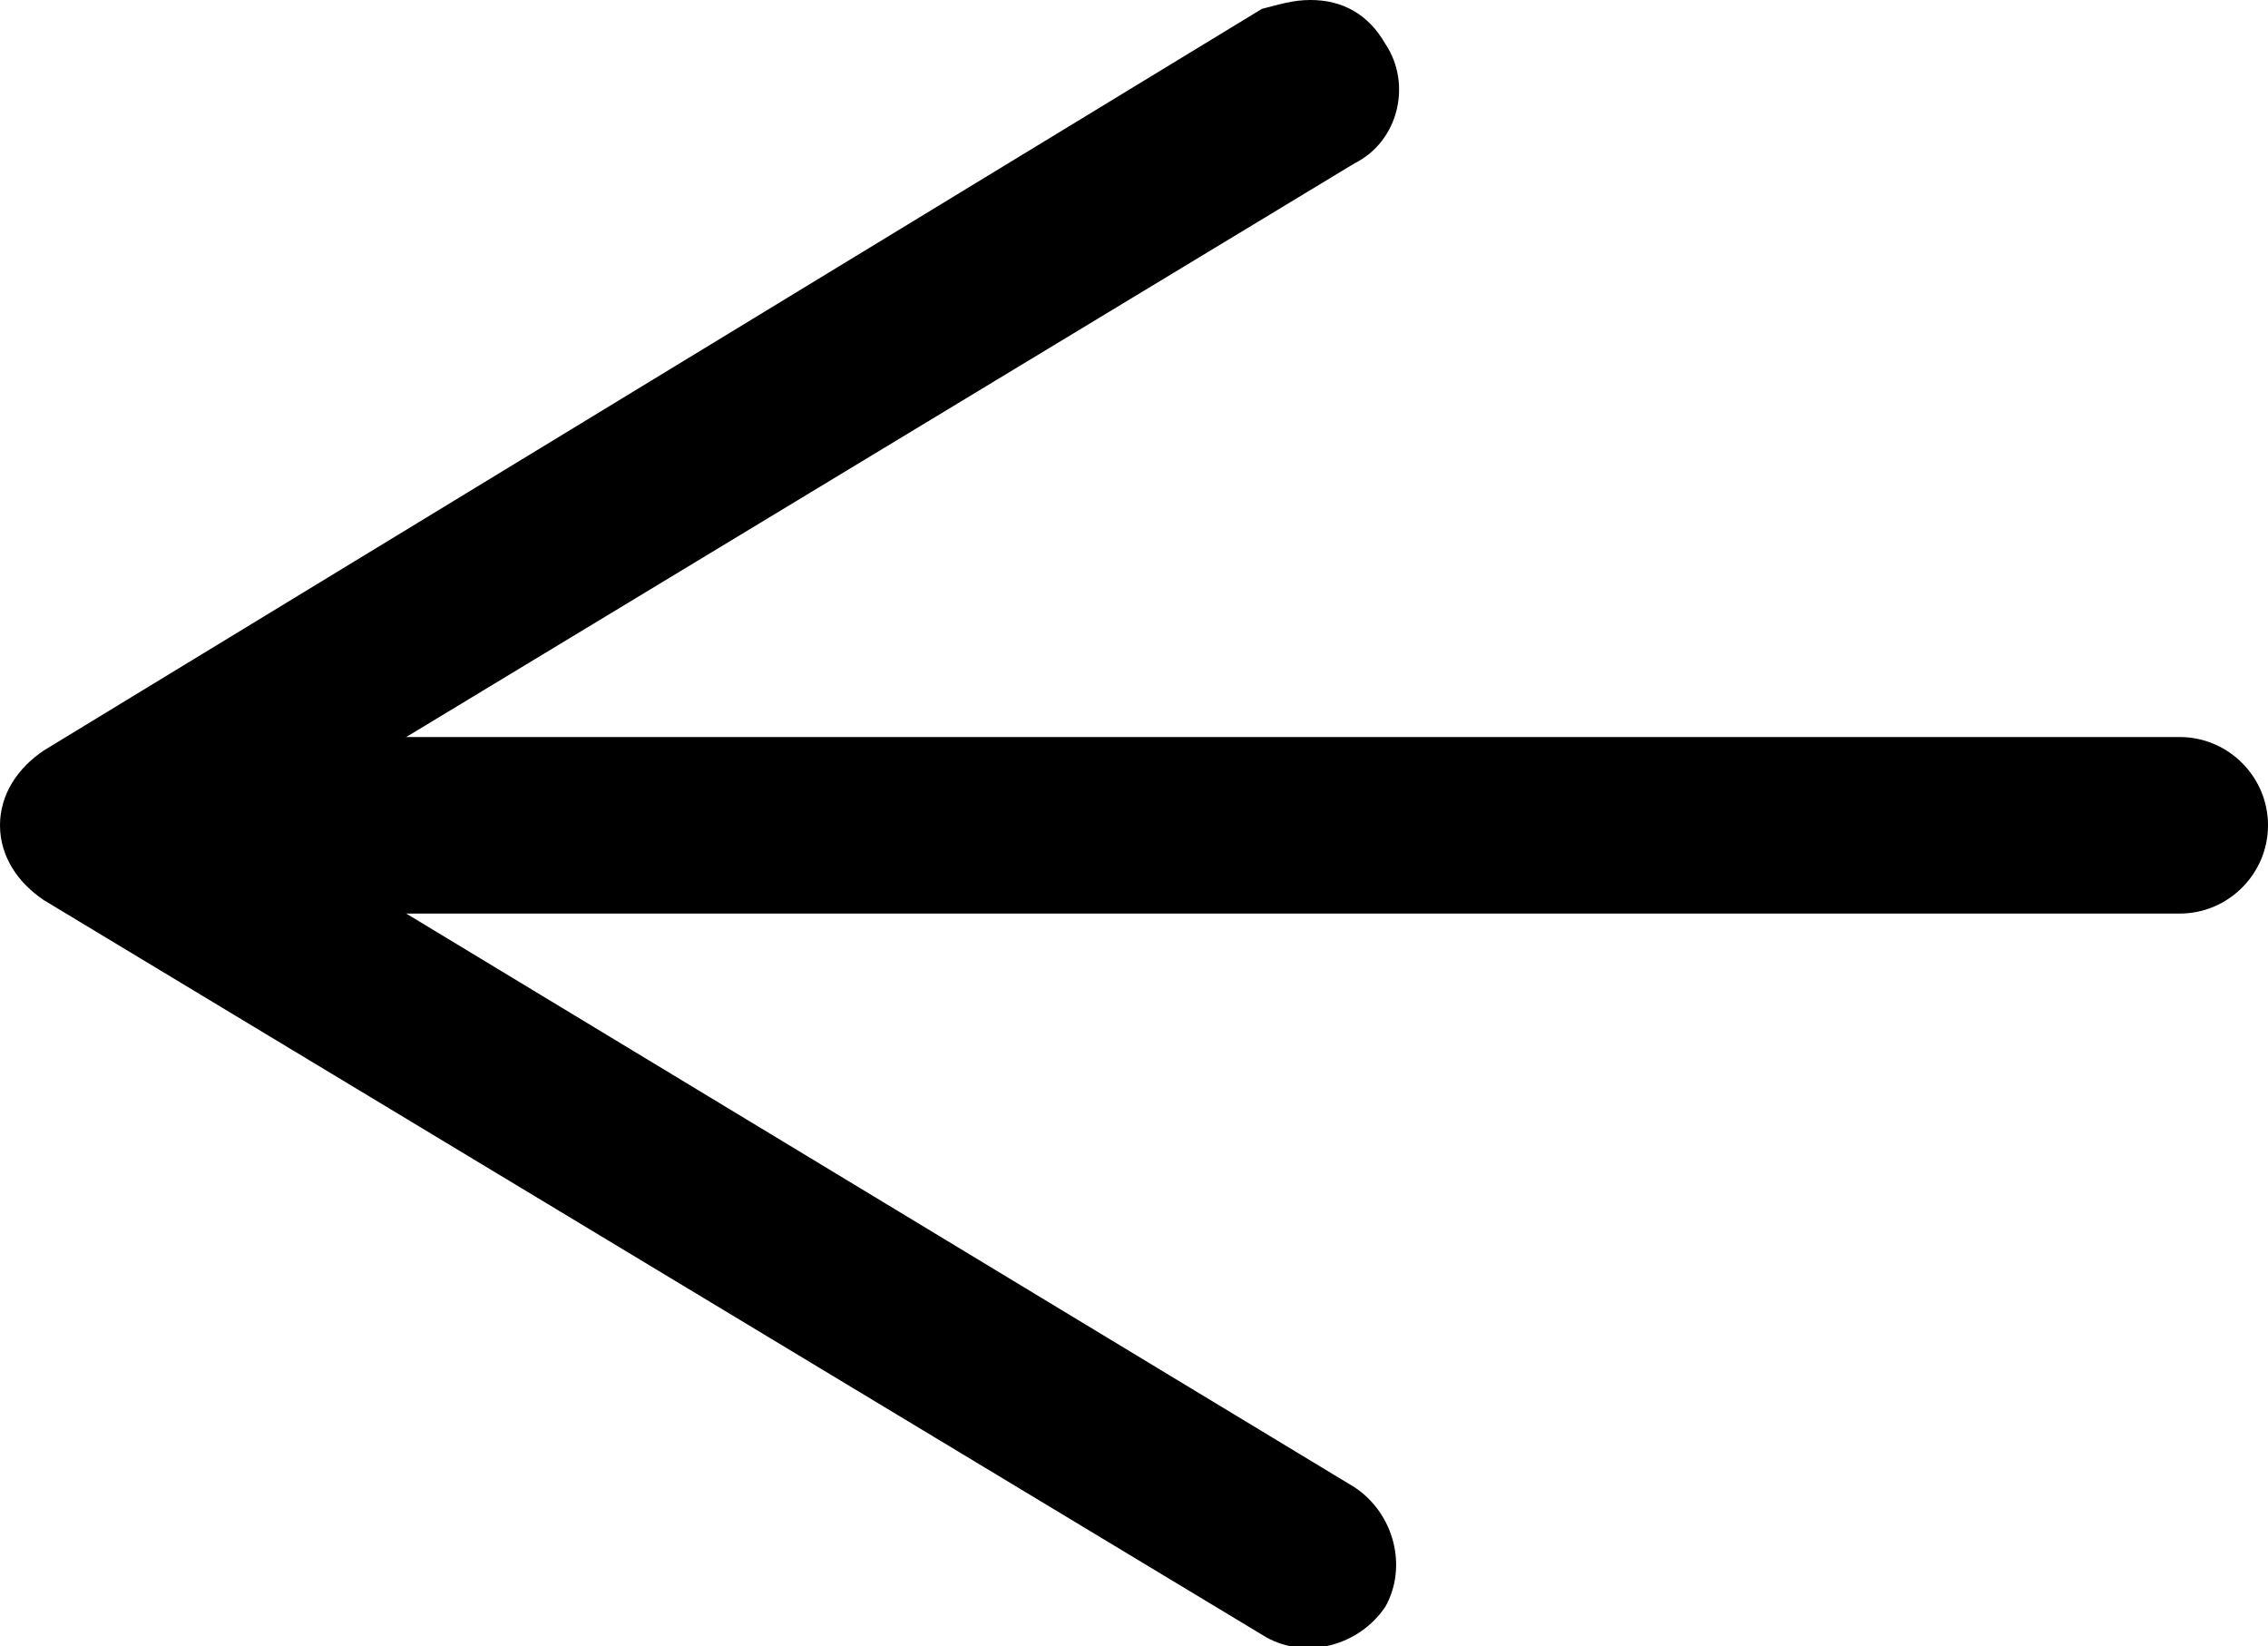
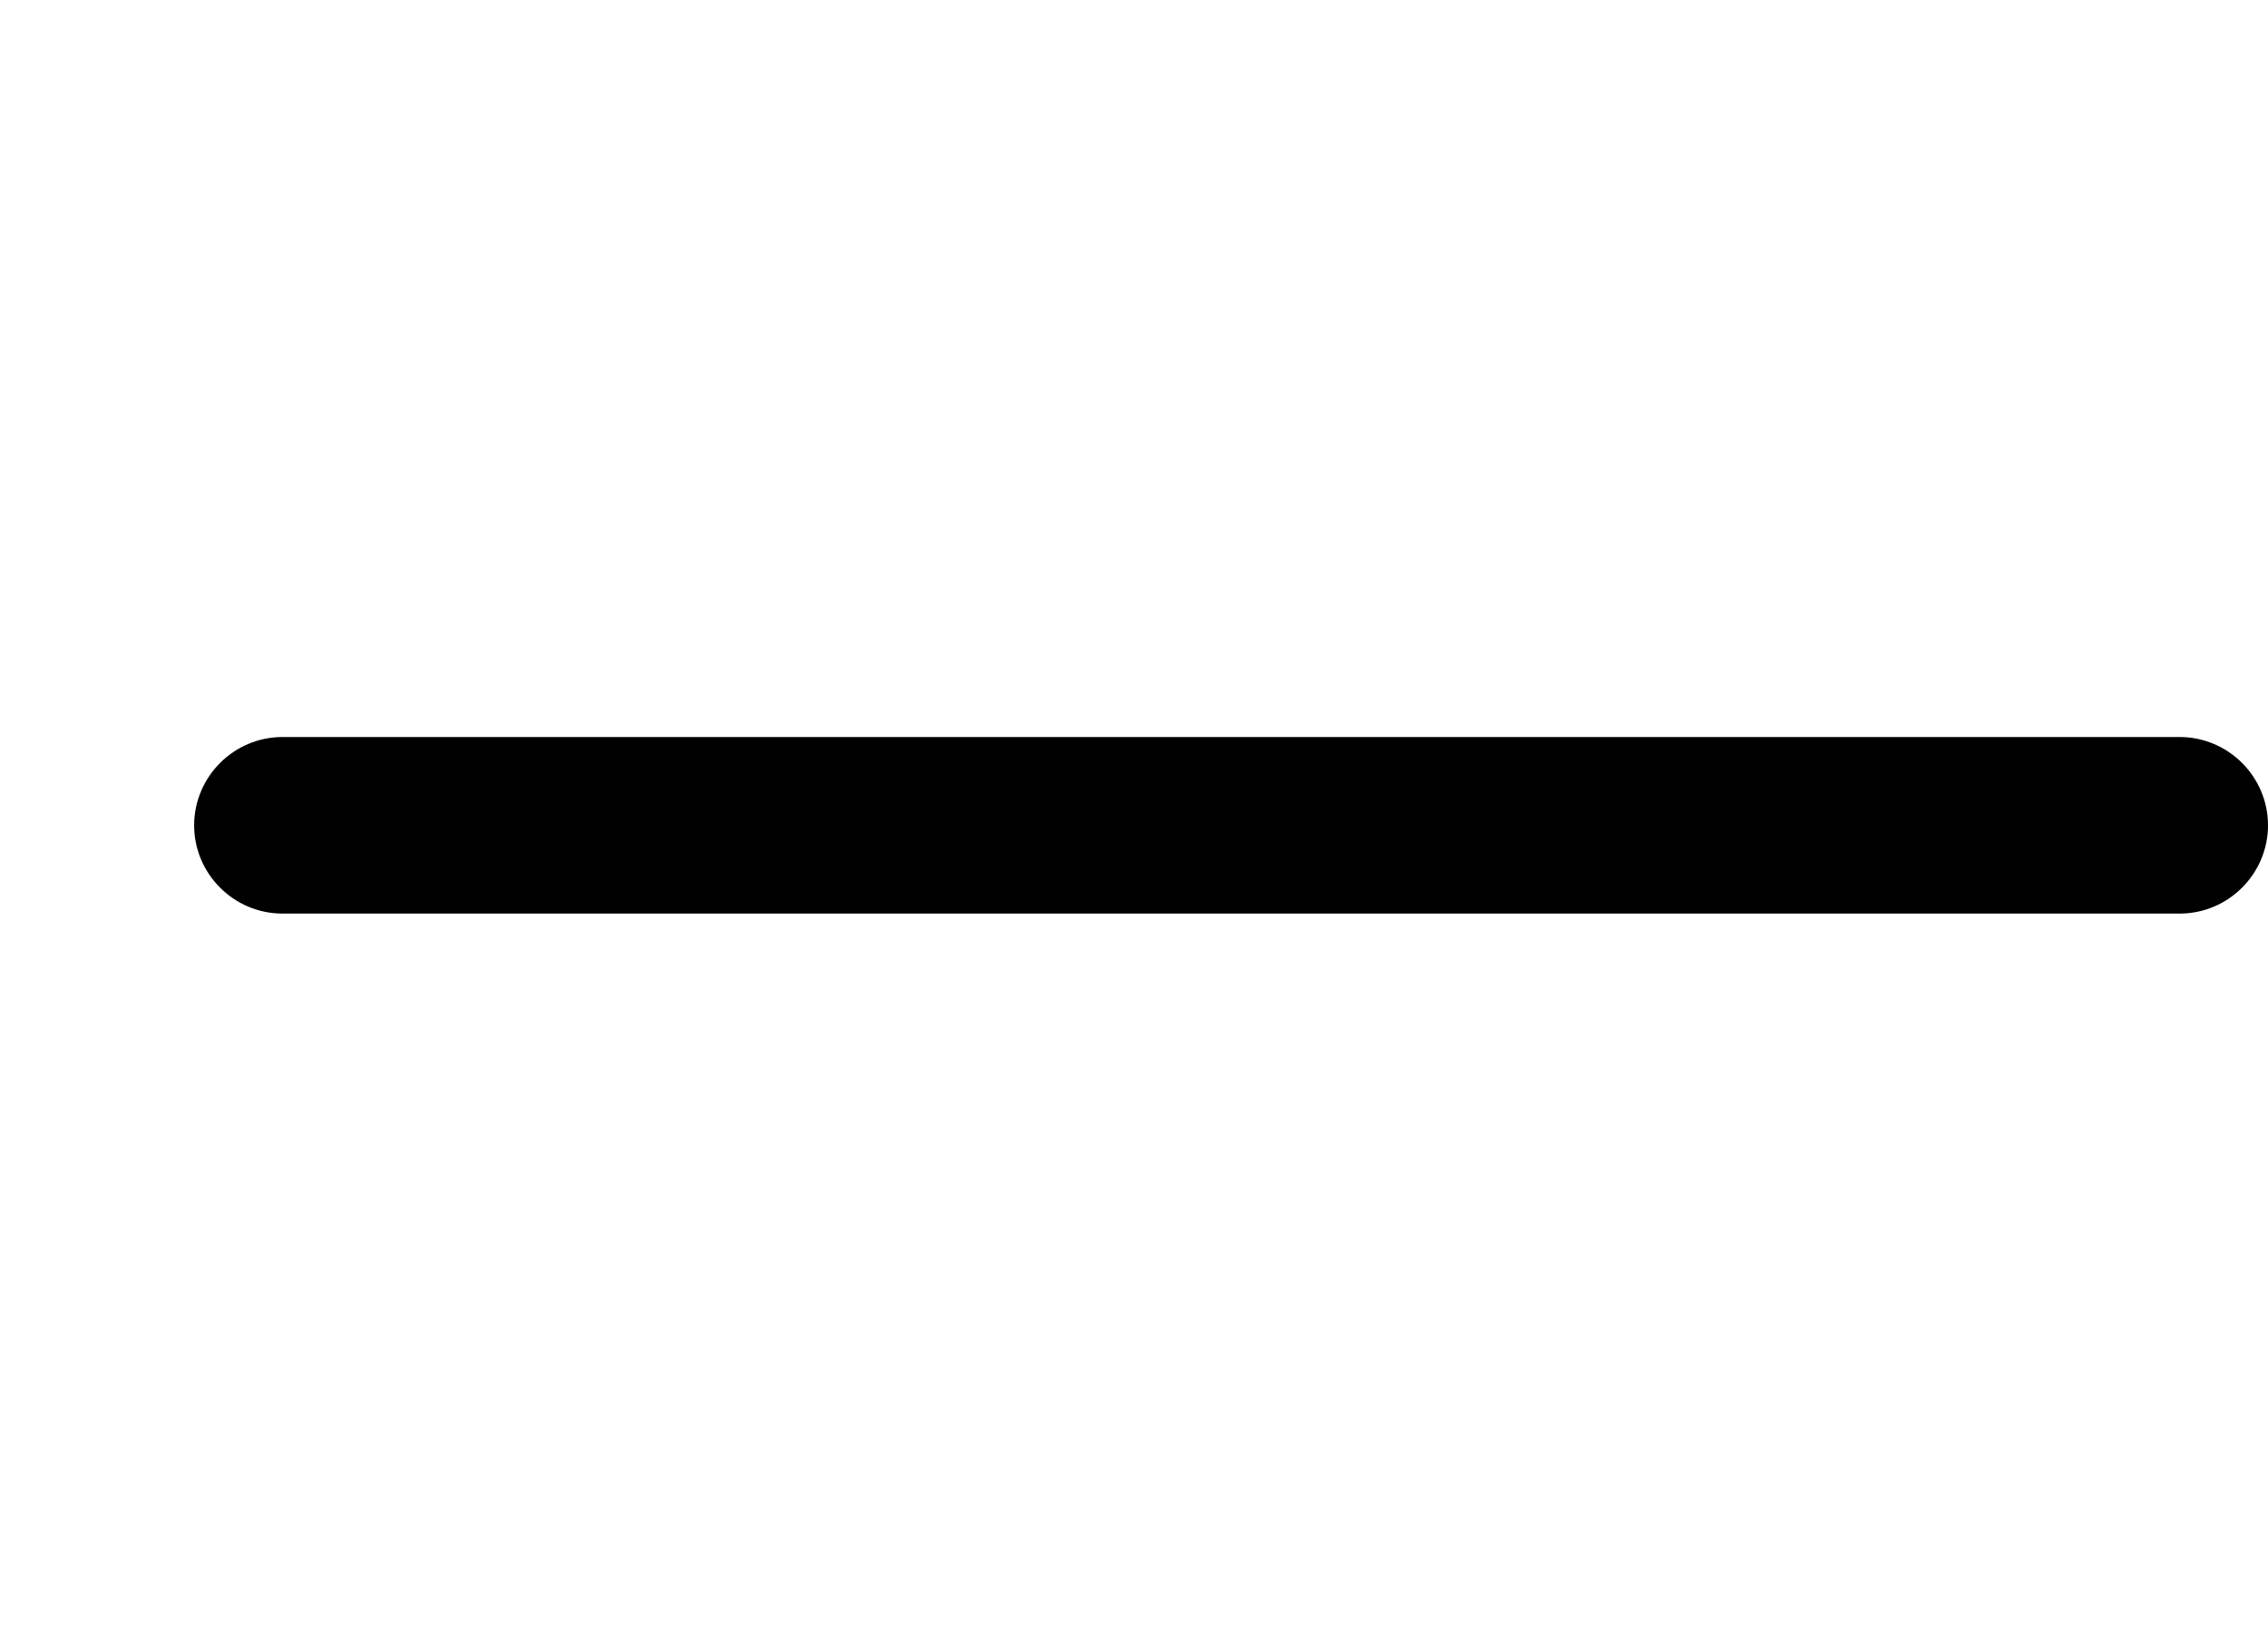
<svg xmlns="http://www.w3.org/2000/svg" version="1.1" id="Слой_1" x="0px" y="0px" viewBox="0 0 51.4 37.3" style="enable-background:new 0 0 51.4 37.3;" xml:space="preserve">
  <g>
-     <path d="M29.7,0c0.7,0,1.3,0.3,1.7,1c0.6,0.9,0.3,2.2-0.7,2.7l-24.8,15l24.8,15c0.9,0.6,1.2,1.8,0.7,2.7c-0.6,0.9-1.8,1.2-2.7,0.7   L1,20.4c-0.6-0.4-1-1-1-1.7s0.4-1.3,1-1.7L28.6,0.2C29,0.1,29.3,0,29.7,0z" />
-   </g>
+     </g>
  <g>
    <path d="M6.4,16.7h43c1.1,0,2,0.9,2,2s-0.9,2-2,2h-43c-1.1,0-2-0.9-2-2S5.3,16.7,6.4,16.7z" />
  </g>
</svg>